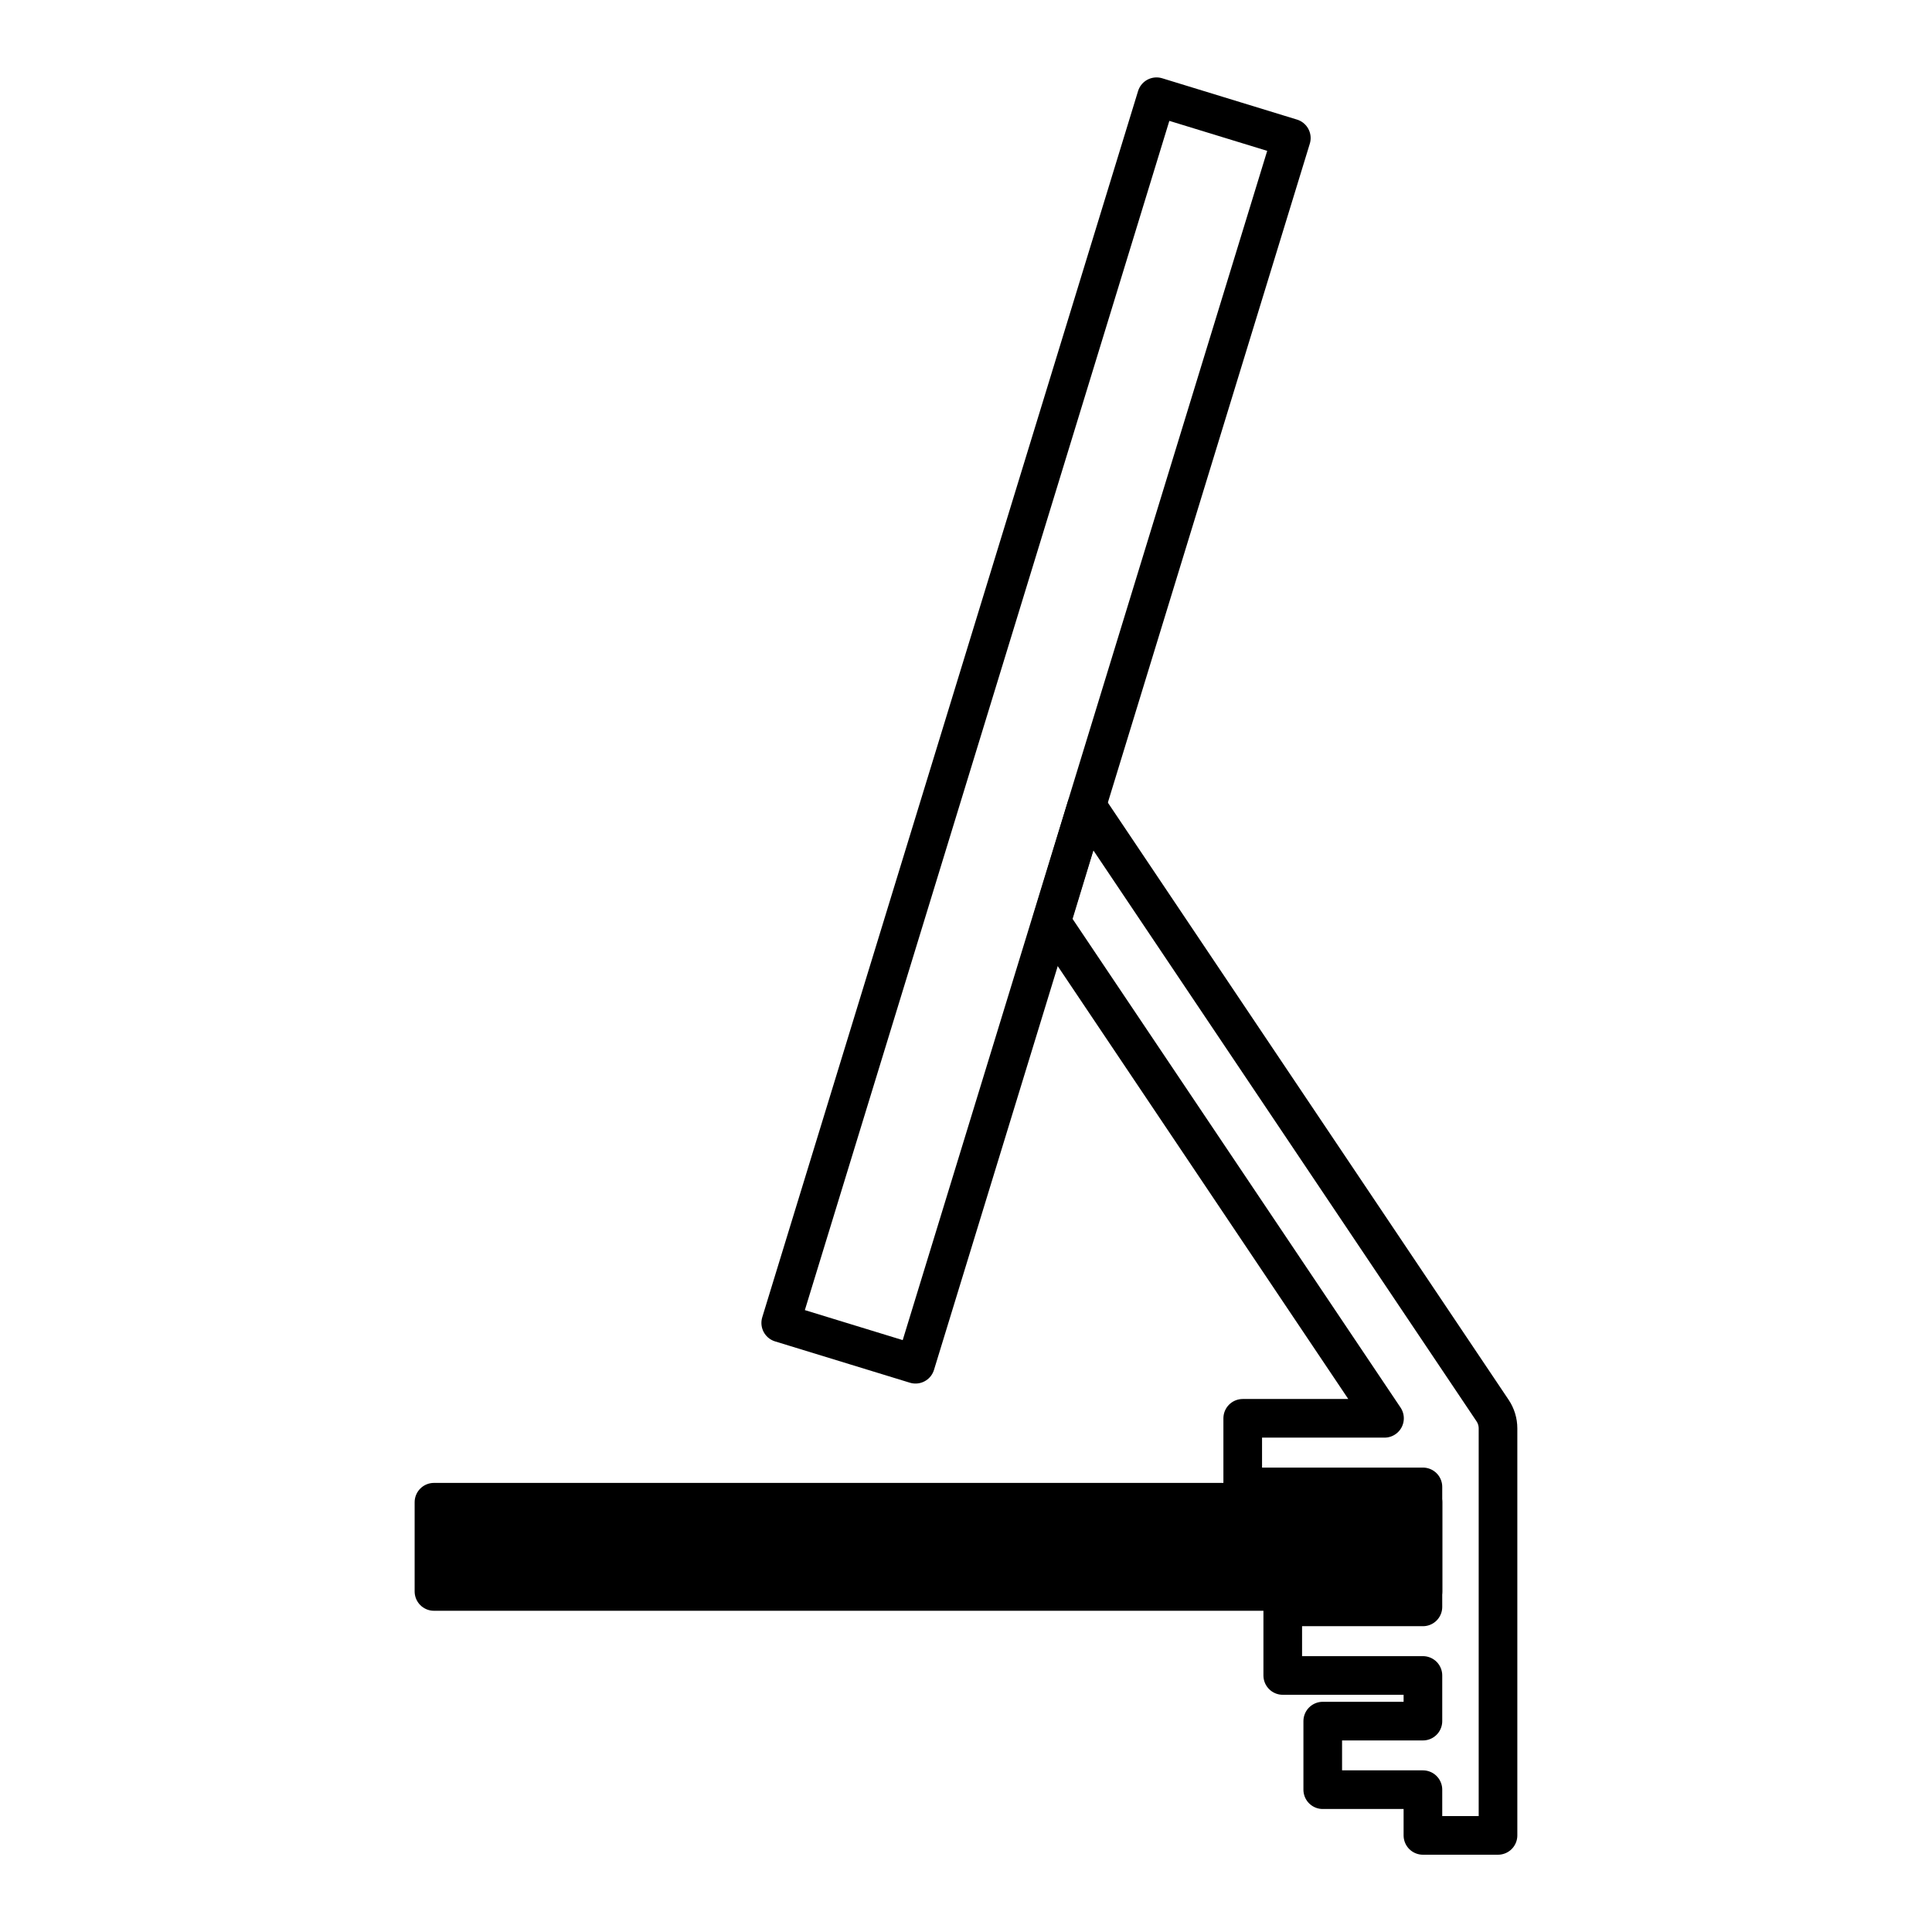
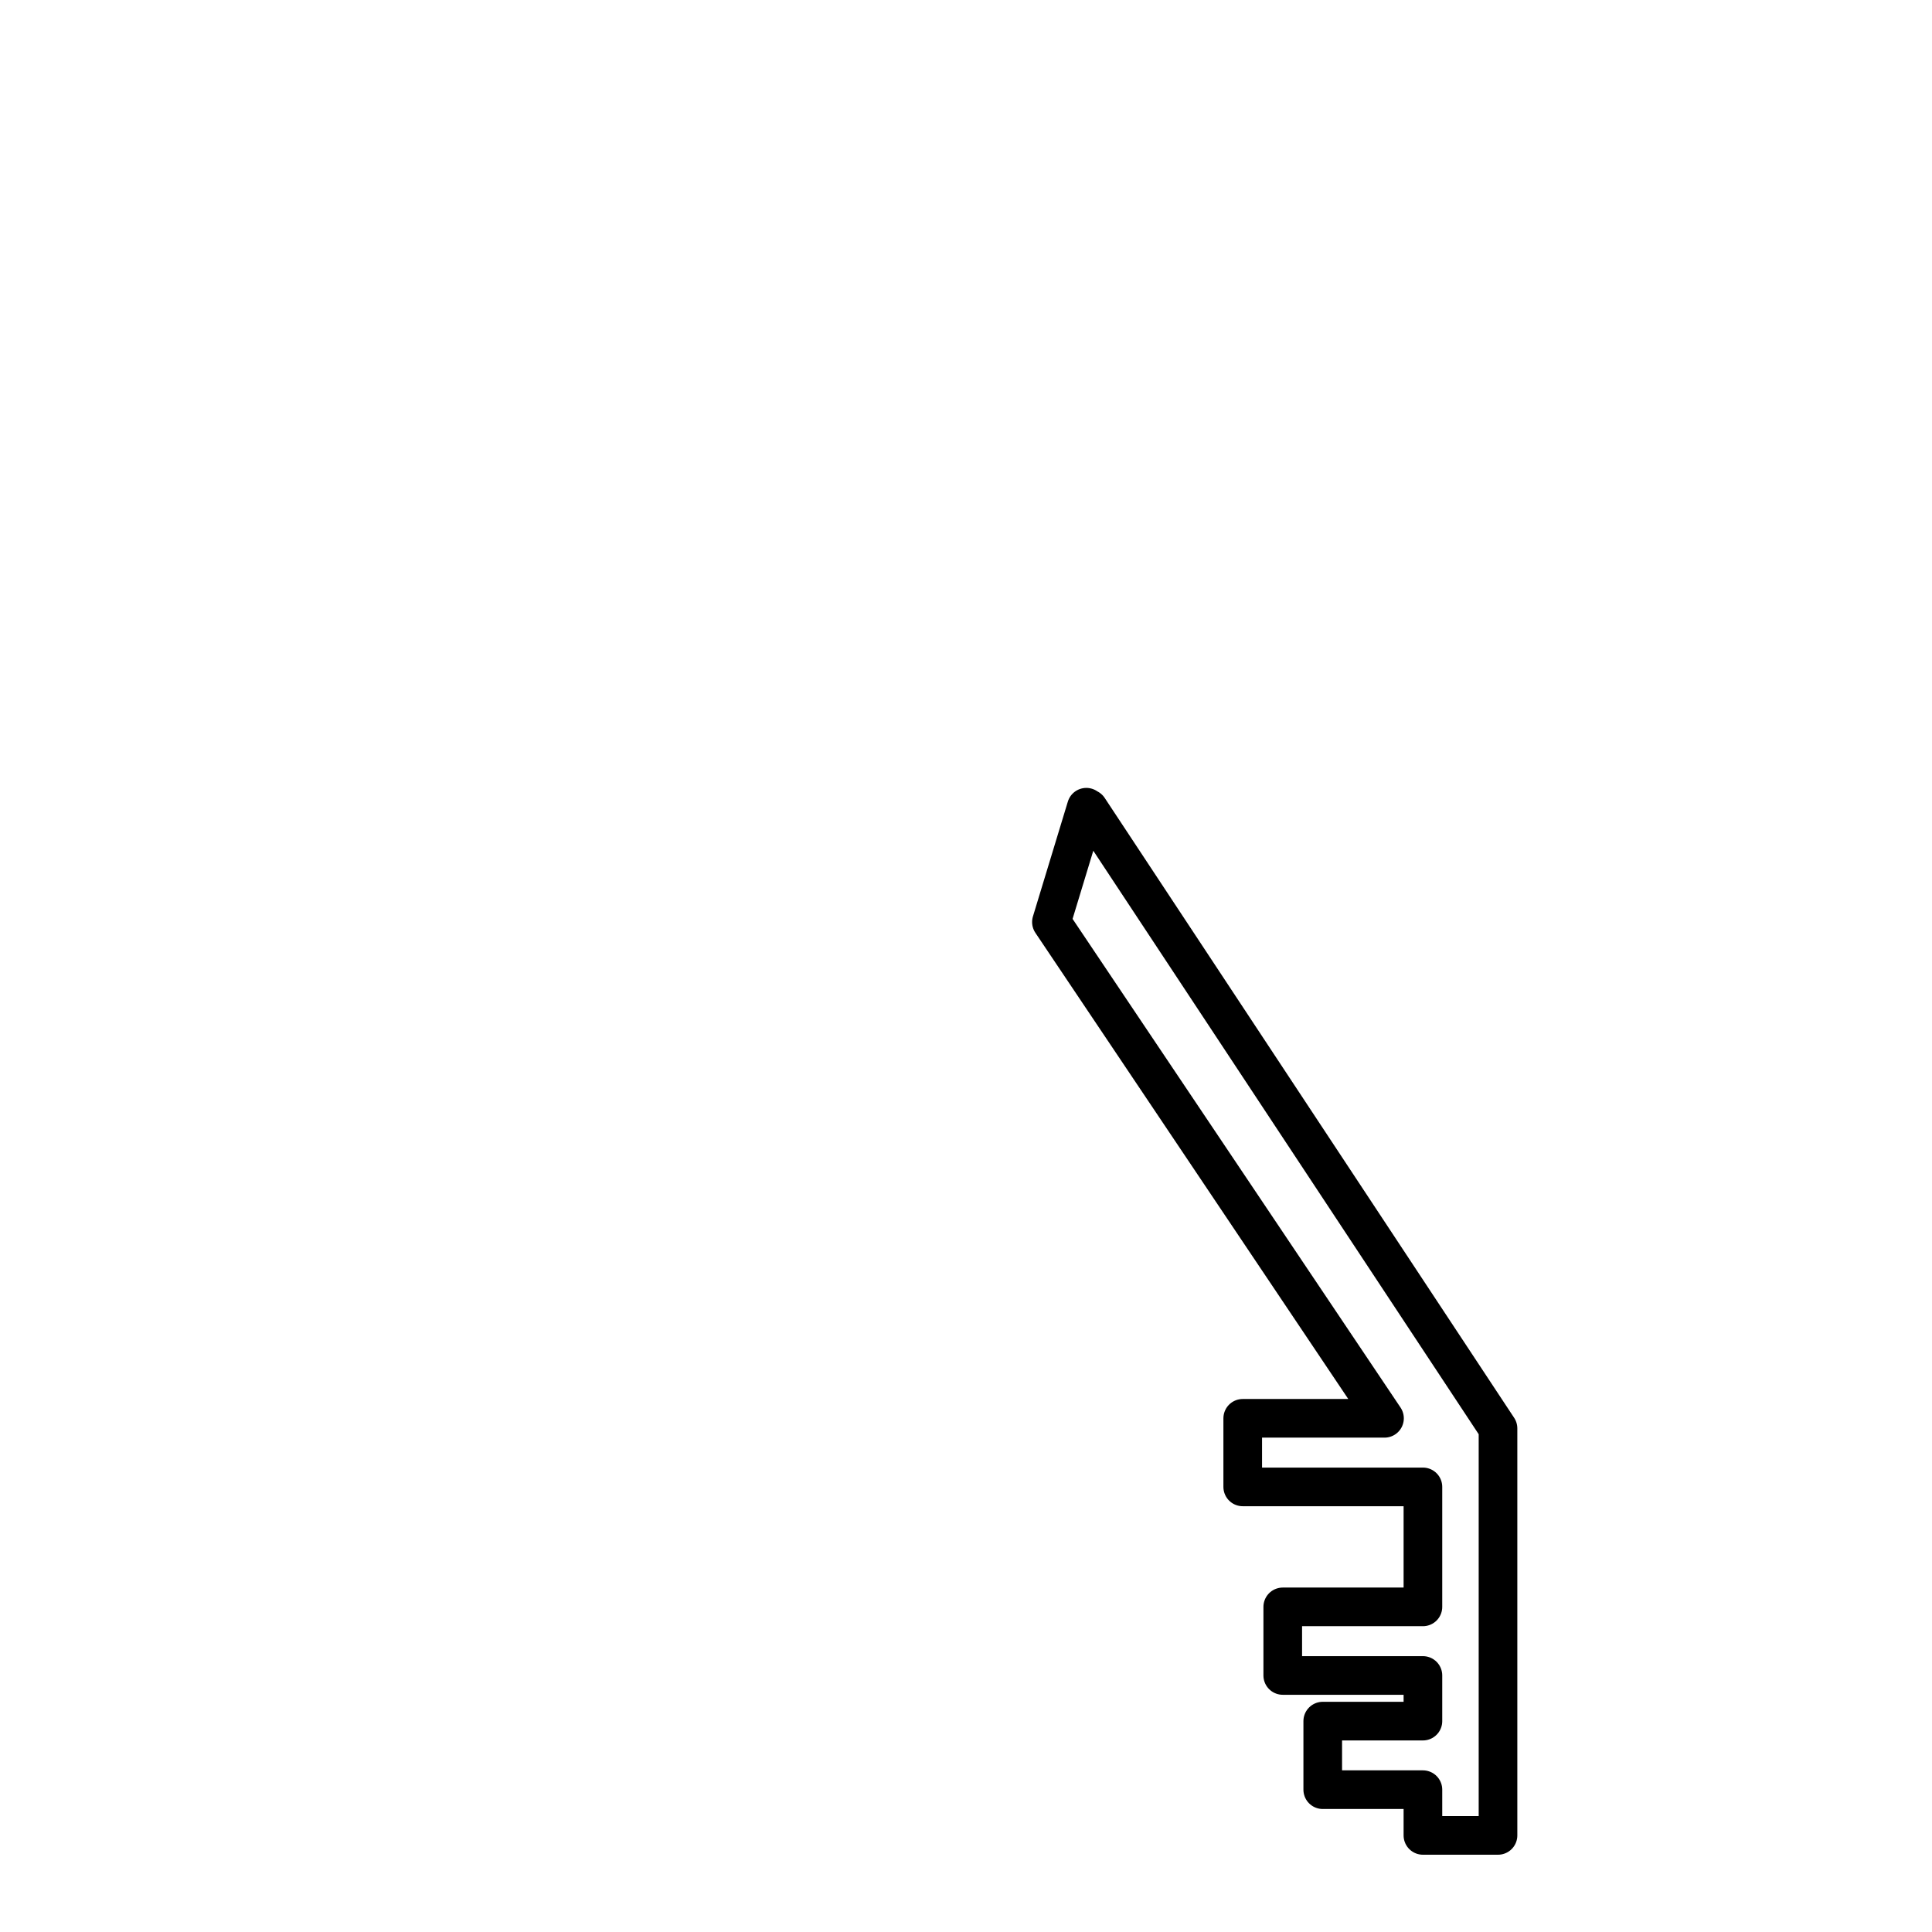
<svg xmlns="http://www.w3.org/2000/svg" version="1.1" id="Layer_1" x="0px" y="0px" viewBox="0 0 60 60" style="enable-background:new 0 0 60 60;" xml:space="preserve">
  <g id="XMLID_1_">
-     <rect id="XMLID_4_" x="13.477" y="46.653" style="stroke:#000000;stroke-width:1.2;stroke-linecap:round;stroke-linejoin:round;stroke-miterlimit:10;" width="30.715" height="2.771" />
-     <rect id="XMLID_3_" x="29.993" y="2.769" transform="matrix(0.956 0.293 -0.293 0.956 8.055 -8.431)" style="fill:none;stroke:#000000;stroke-width:1.2;stroke-linecap:round;stroke-linejoin:round;stroke-miterlimit:10;" width="4.379" height="39.833" />
-     <path id="XMLID_2_" style="fill:none;stroke:#000000;stroke-width:1.2;stroke-linecap:round;stroke-linejoin:round;stroke-miterlimit:10;" d="   M33.737,25.069l-1.084,3.566l10.344,15.412h-4.403v2.13h5.596v3.726h-4.353v2.13   h4.353v1.418h-3.111v2.129h3.111V57h2.332V44.361c0-0.198-0.059-0.392-0.17-0.557   L33.807,25.111" />
+     <path id="XMLID_2_" style="fill:none;stroke:#000000;stroke-width:1.2;stroke-linecap:round;stroke-linejoin:round;stroke-miterlimit:10;" d="   M33.737,25.069l-1.084,3.566l10.344,15.412h-4.403v2.13h5.596v3.726h-4.353v2.13   h4.353v1.418h-3.111v2.129h3.111V57h2.332V44.361L33.807,25.111" />
  </g>
</svg>